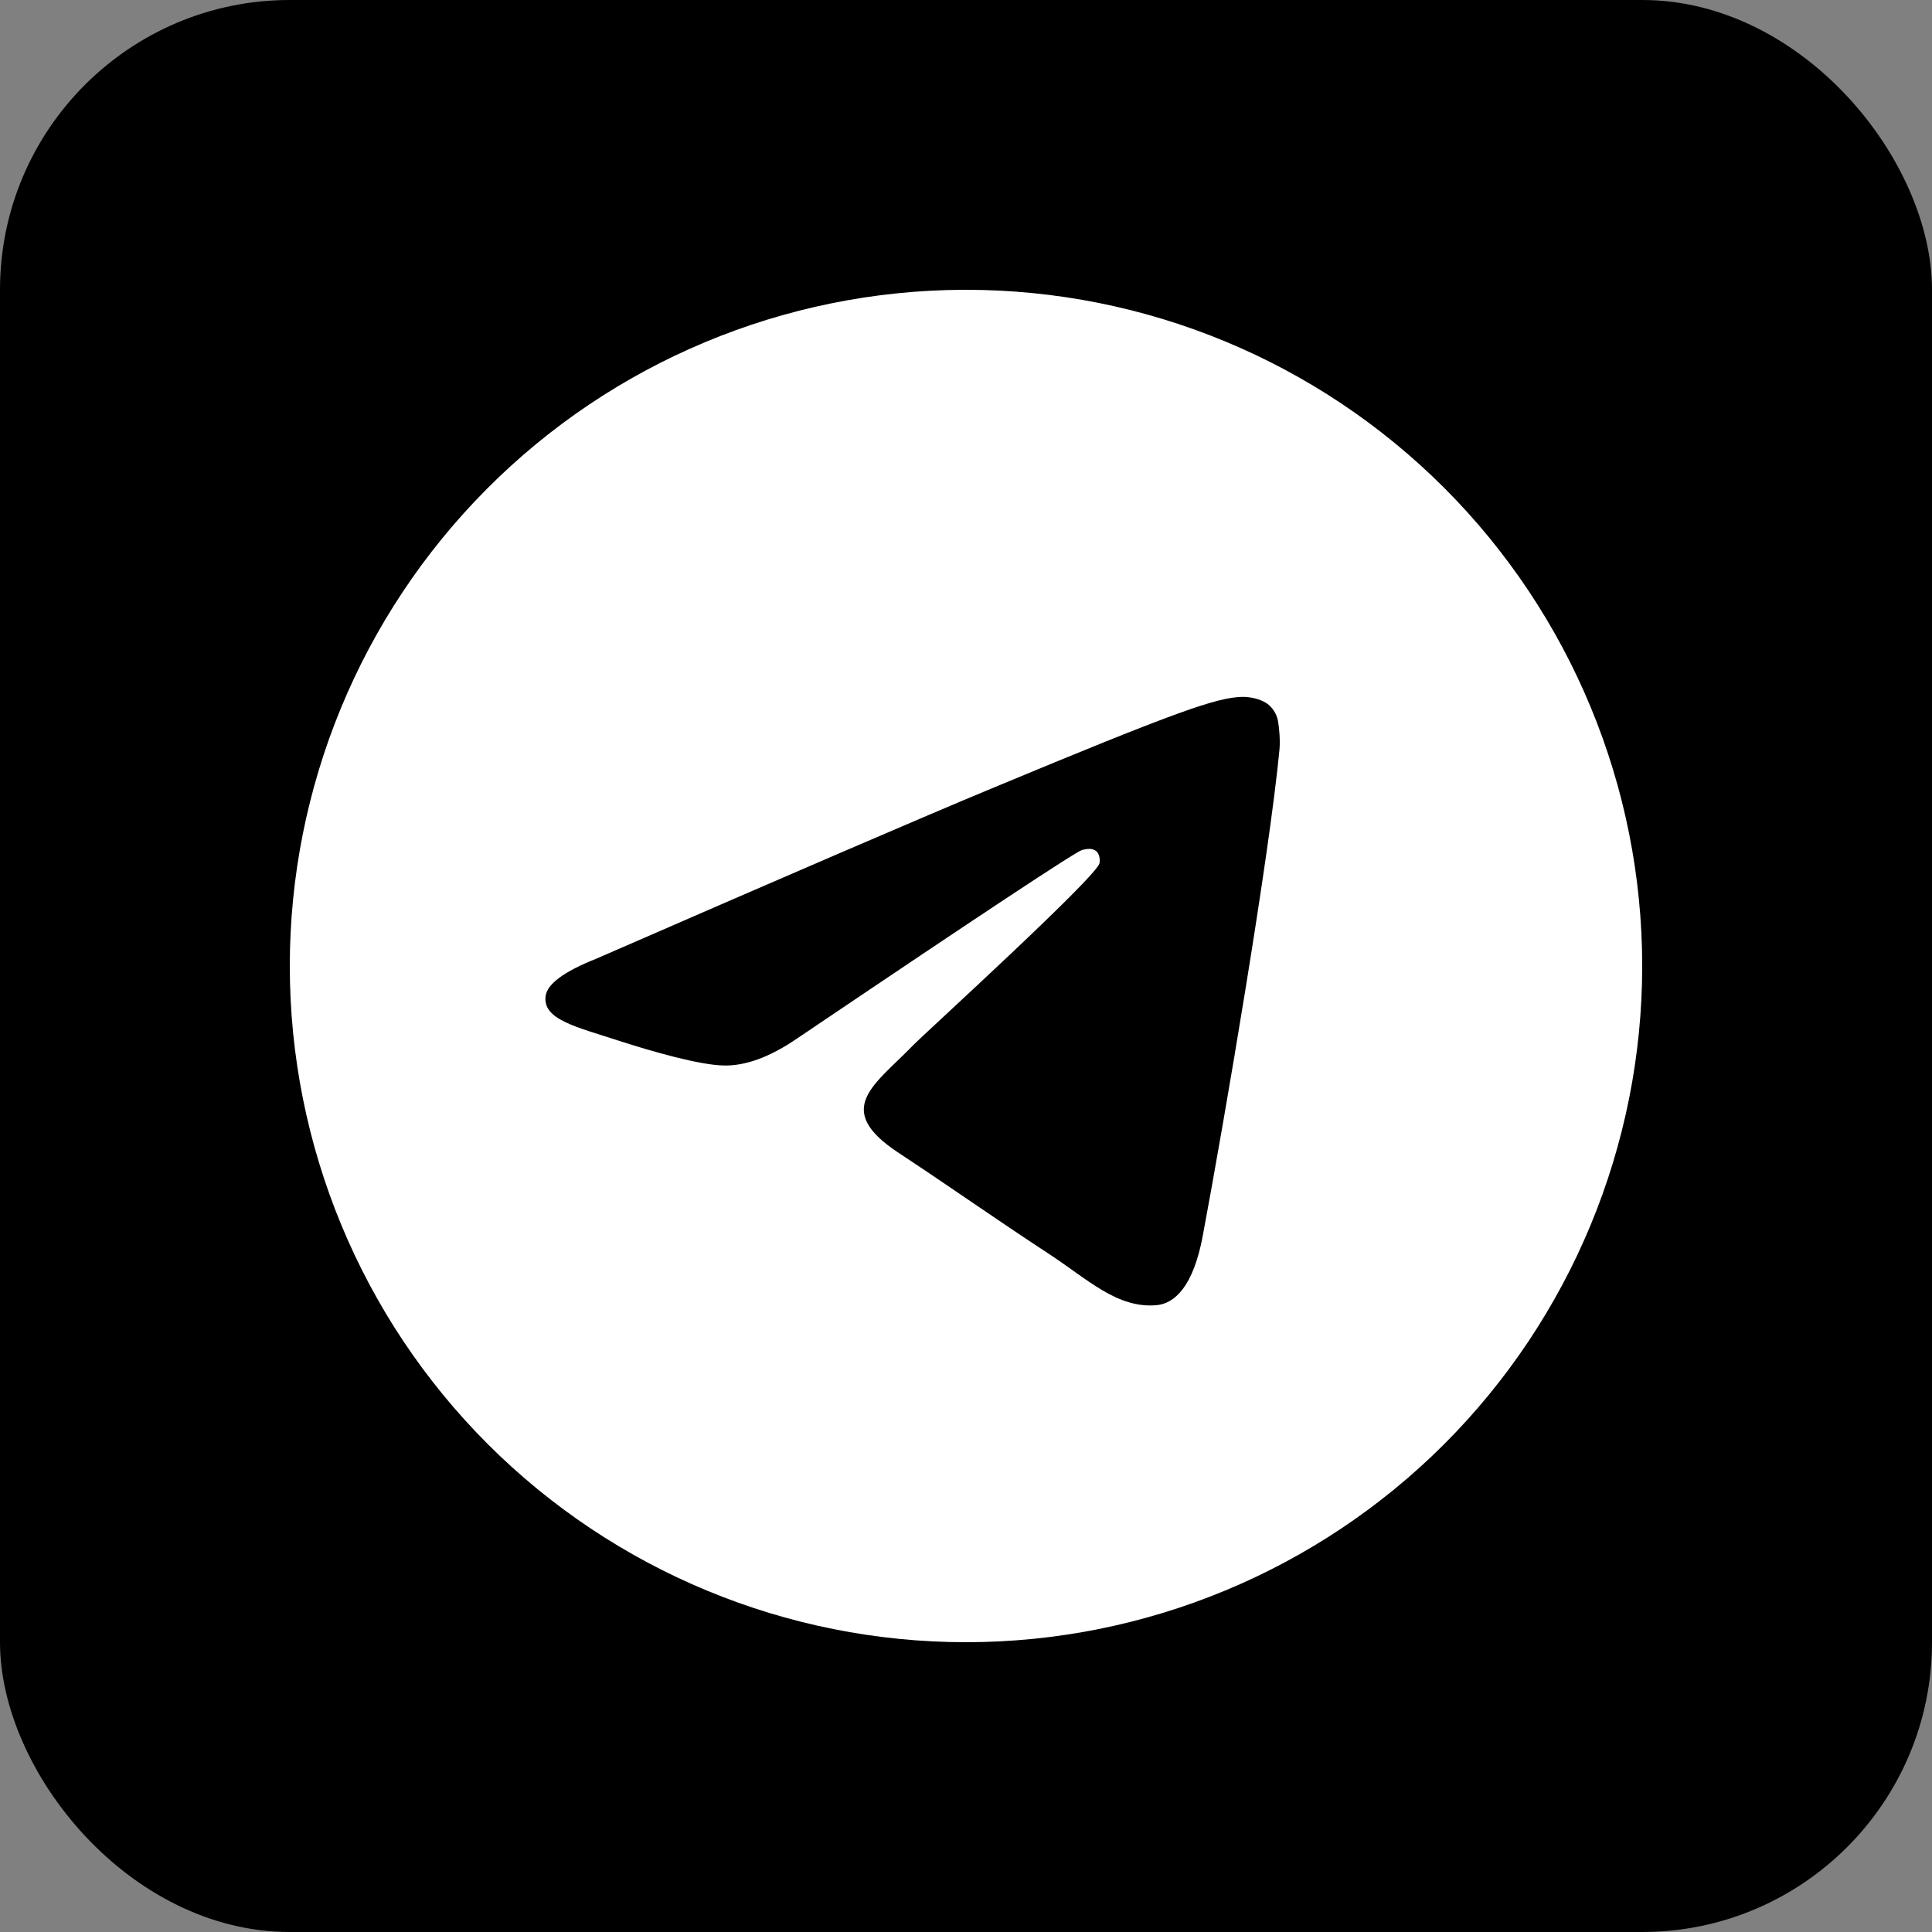
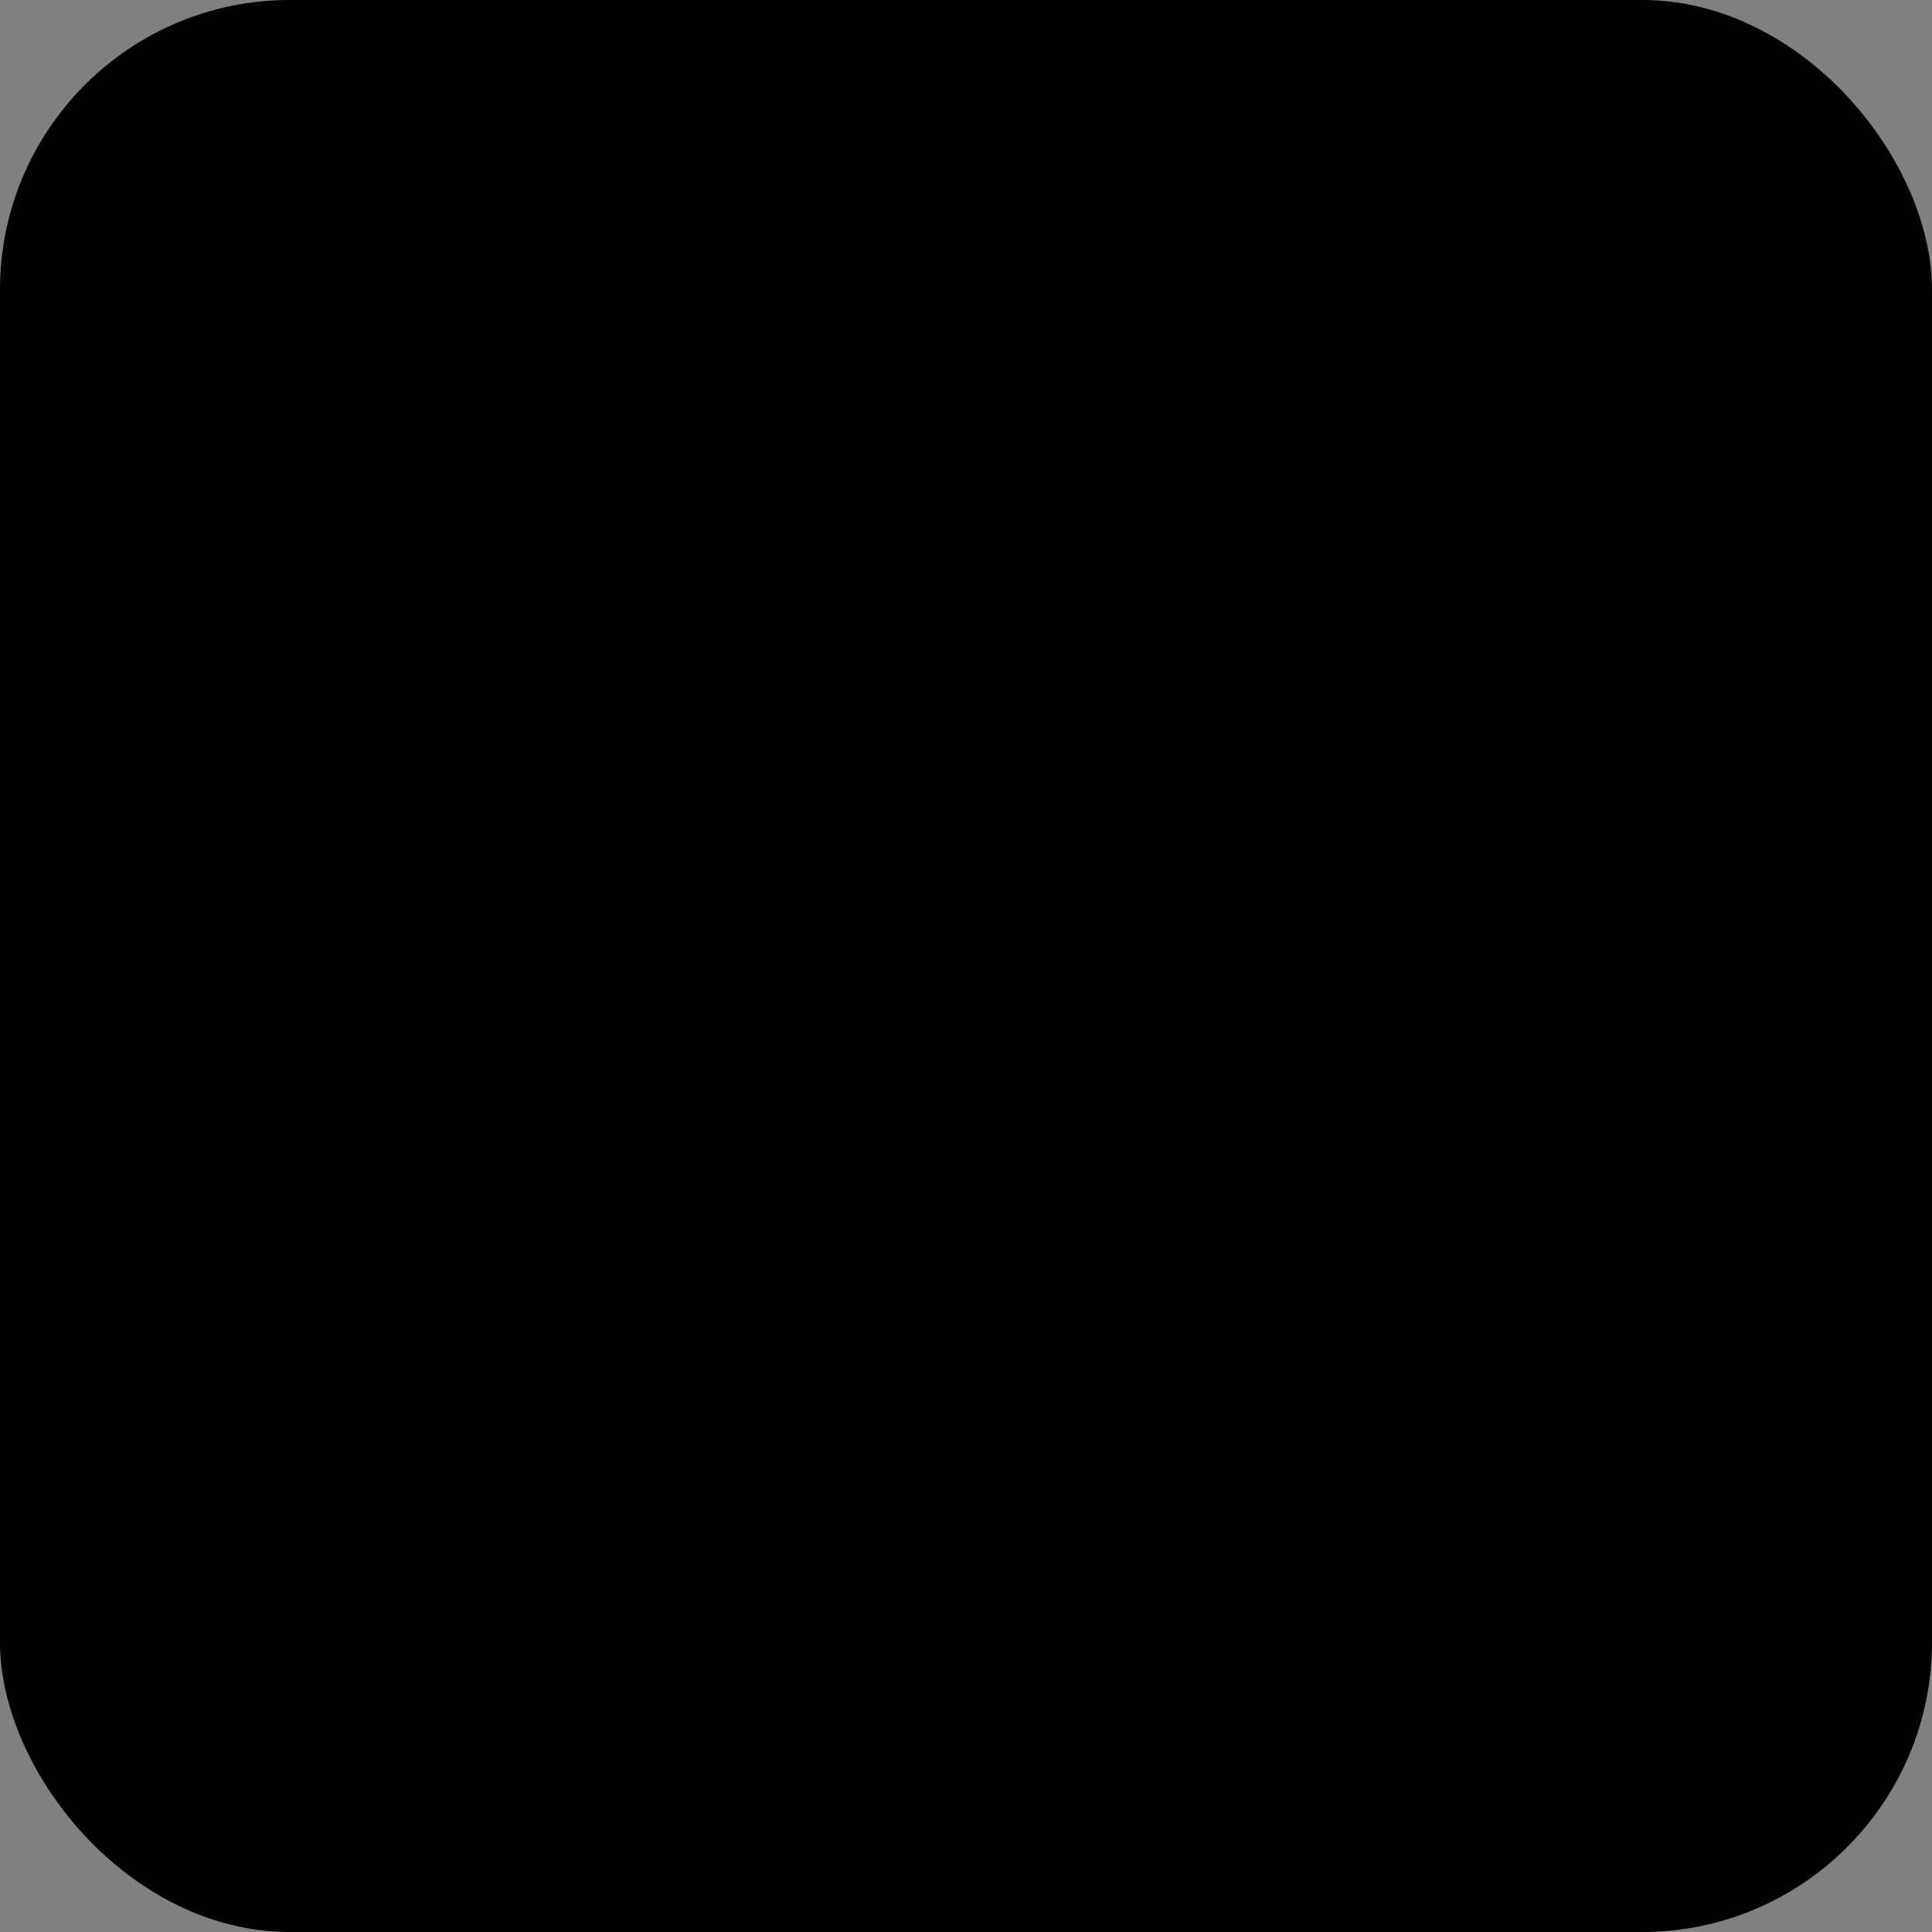
<svg xmlns="http://www.w3.org/2000/svg" width="20" height="20" viewBox="0 0 20 20" fill="none">
  <rect x="0" y="0" width="20" height="20" fill="#808080" stroke="none" />
  <rect width="20" height="20" rx="3" fill="black" />
-   <path d="M9.967 3C8.116 3.009 6.344 3.75 5.039 5.062C3.733 6.374 3 8.149 3 10C3 11.857 3.737 13.637 5.05 14.95C6.363 16.262 8.143 17 10 17C11.857 17 13.637 16.262 14.95 14.95C16.262 13.637 17 11.857 17 10C17 8.143 16.262 6.363 14.95 5.05C13.637 3.737 11.857 3 10 3L9.967 3ZM12.862 7.214C12.92 7.213 13.049 7.227 13.133 7.296C13.189 7.344 13.225 7.412 13.233 7.485C13.242 7.54 13.254 7.664 13.245 7.761C13.139 8.868 12.683 11.553 12.451 12.793C12.353 13.318 12.16 13.494 11.973 13.511C11.567 13.548 11.258 13.242 10.864 12.984C10.248 12.58 9.9 12.329 9.302 11.934C8.611 11.479 9.059 11.229 9.453 10.82C9.556 10.713 11.347 9.084 11.382 8.936C11.386 8.917 11.39 8.848 11.349 8.812C11.308 8.776 11.248 8.788 11.204 8.798C11.142 8.813 10.158 9.463 8.252 10.75C7.972 10.942 7.719 11.035 7.492 11.03C7.243 11.025 6.762 10.889 6.404 10.773C5.966 10.63 5.617 10.555 5.648 10.313C5.663 10.187 5.837 10.058 6.169 9.926C8.209 9.037 9.57 8.451 10.251 8.168C12.194 7.359 12.599 7.219 12.862 7.214Z" fill="white" />
</svg>